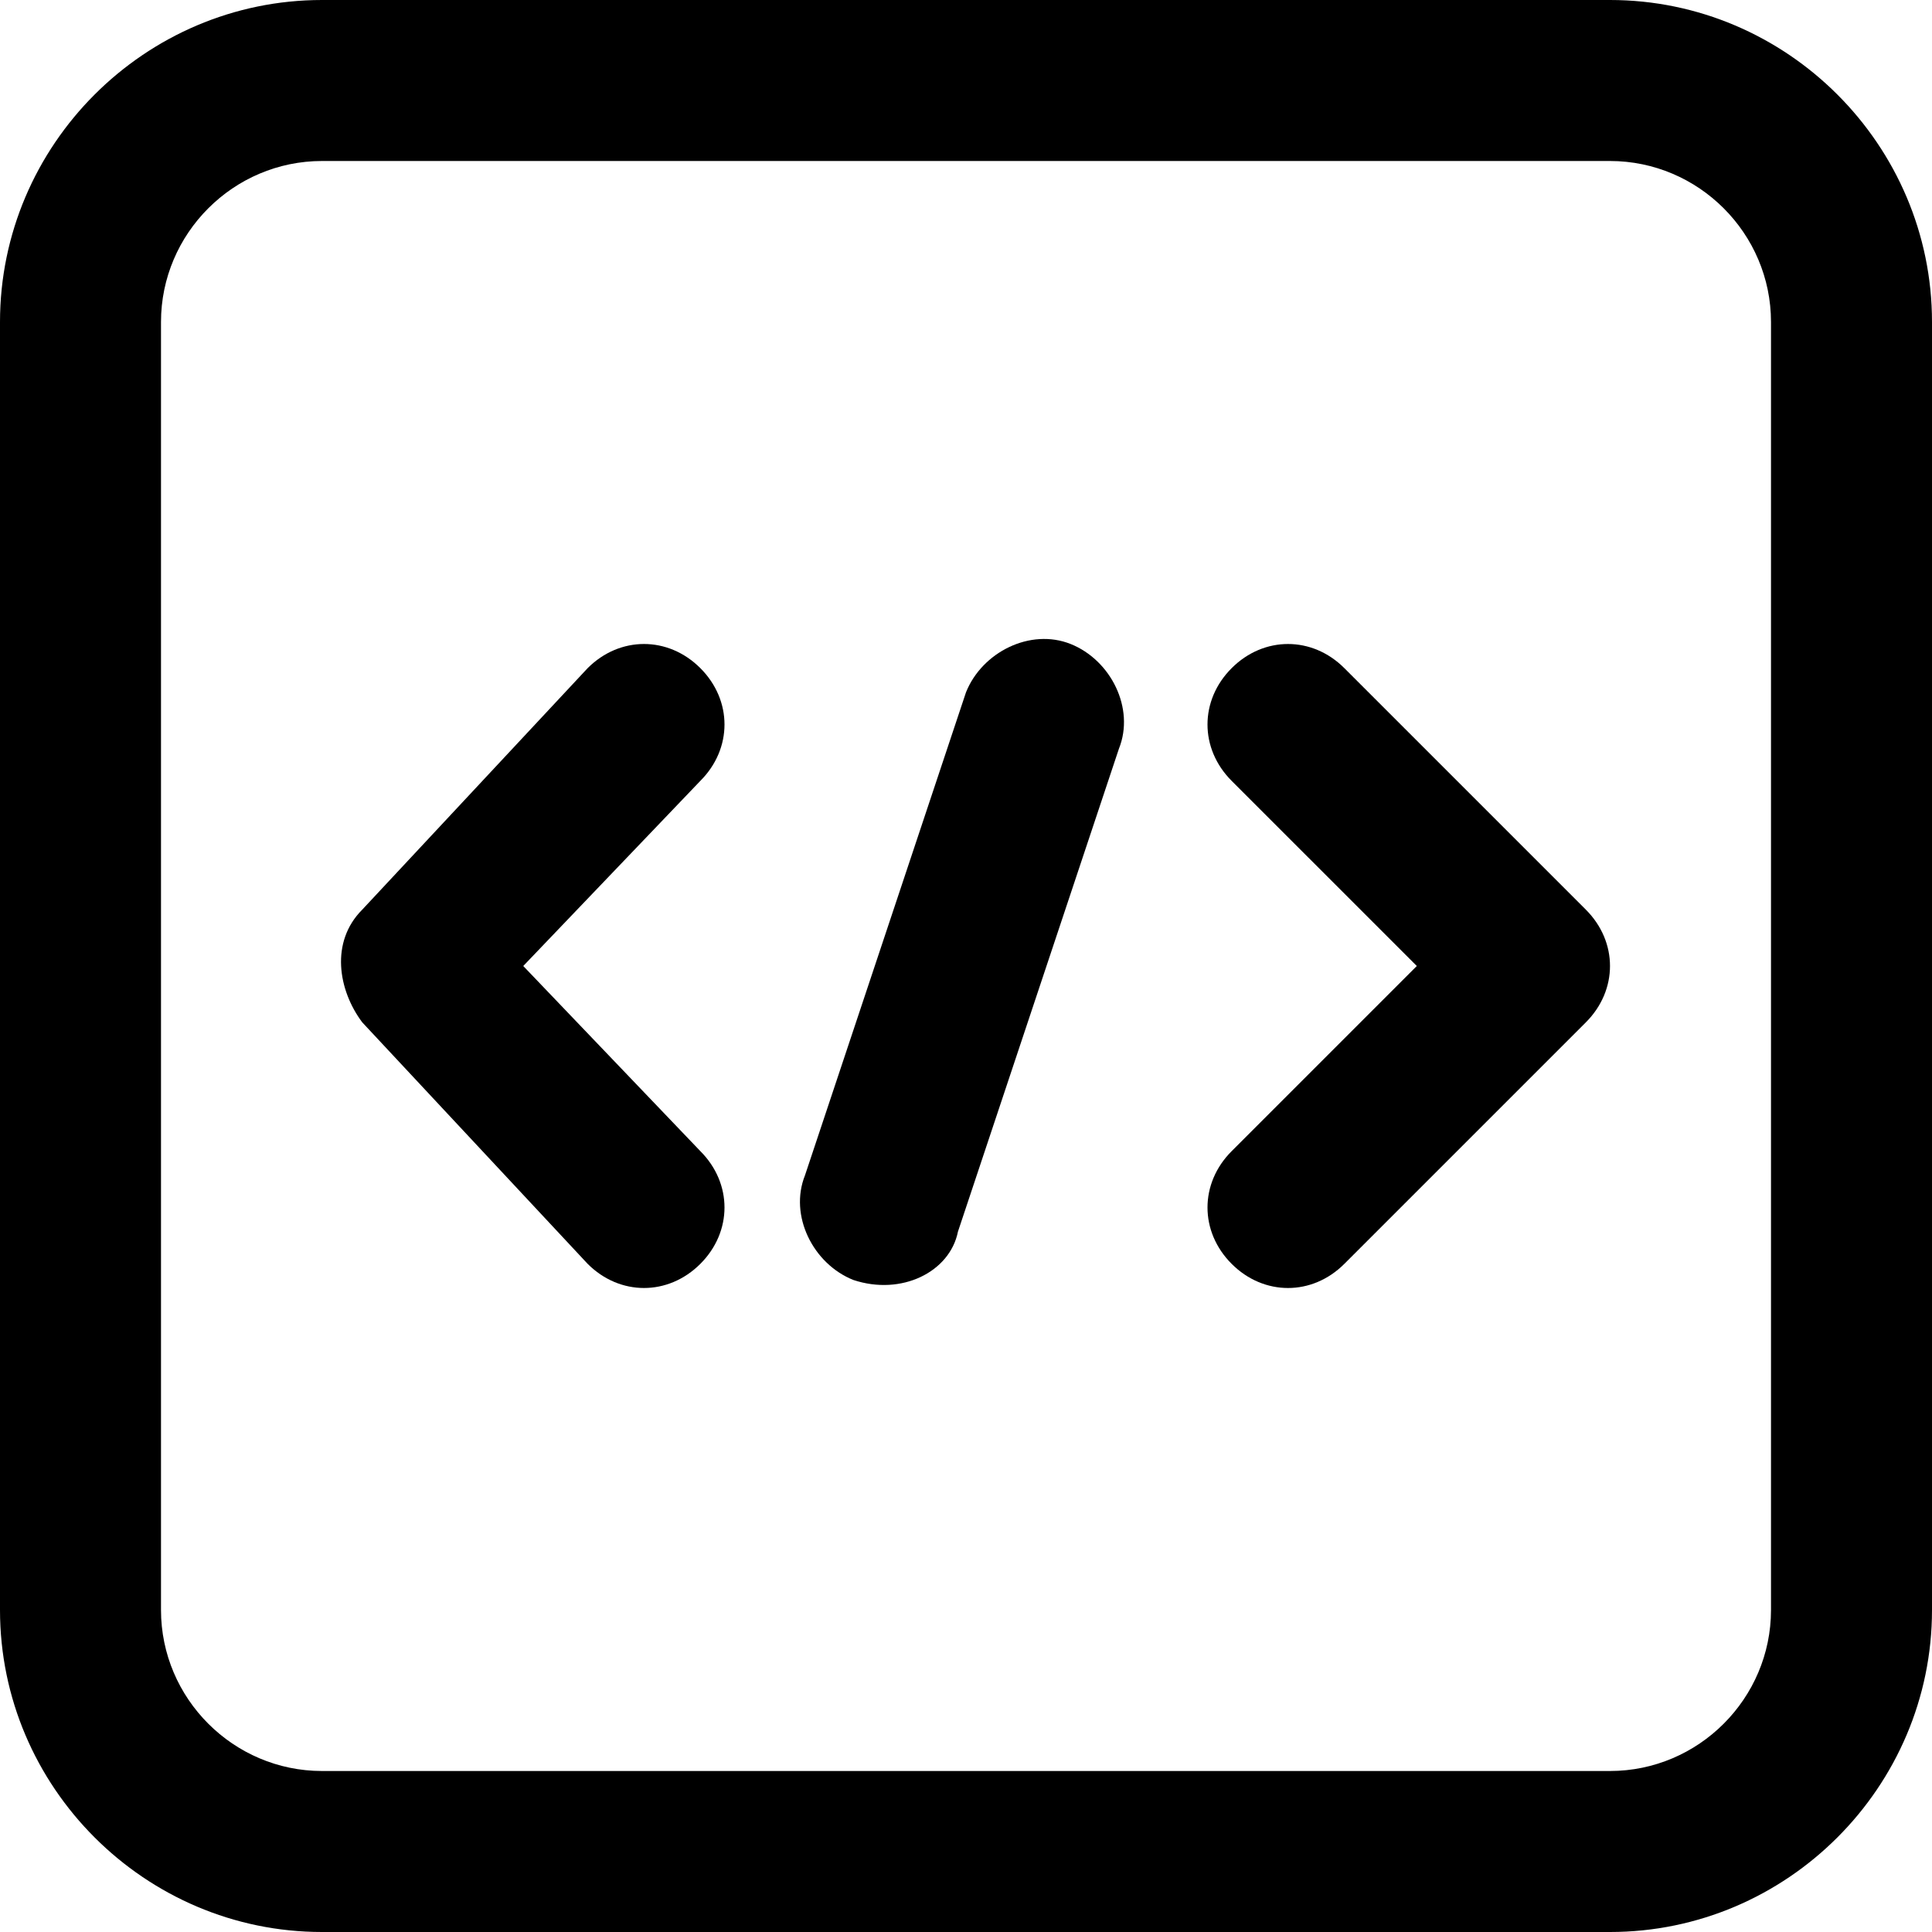
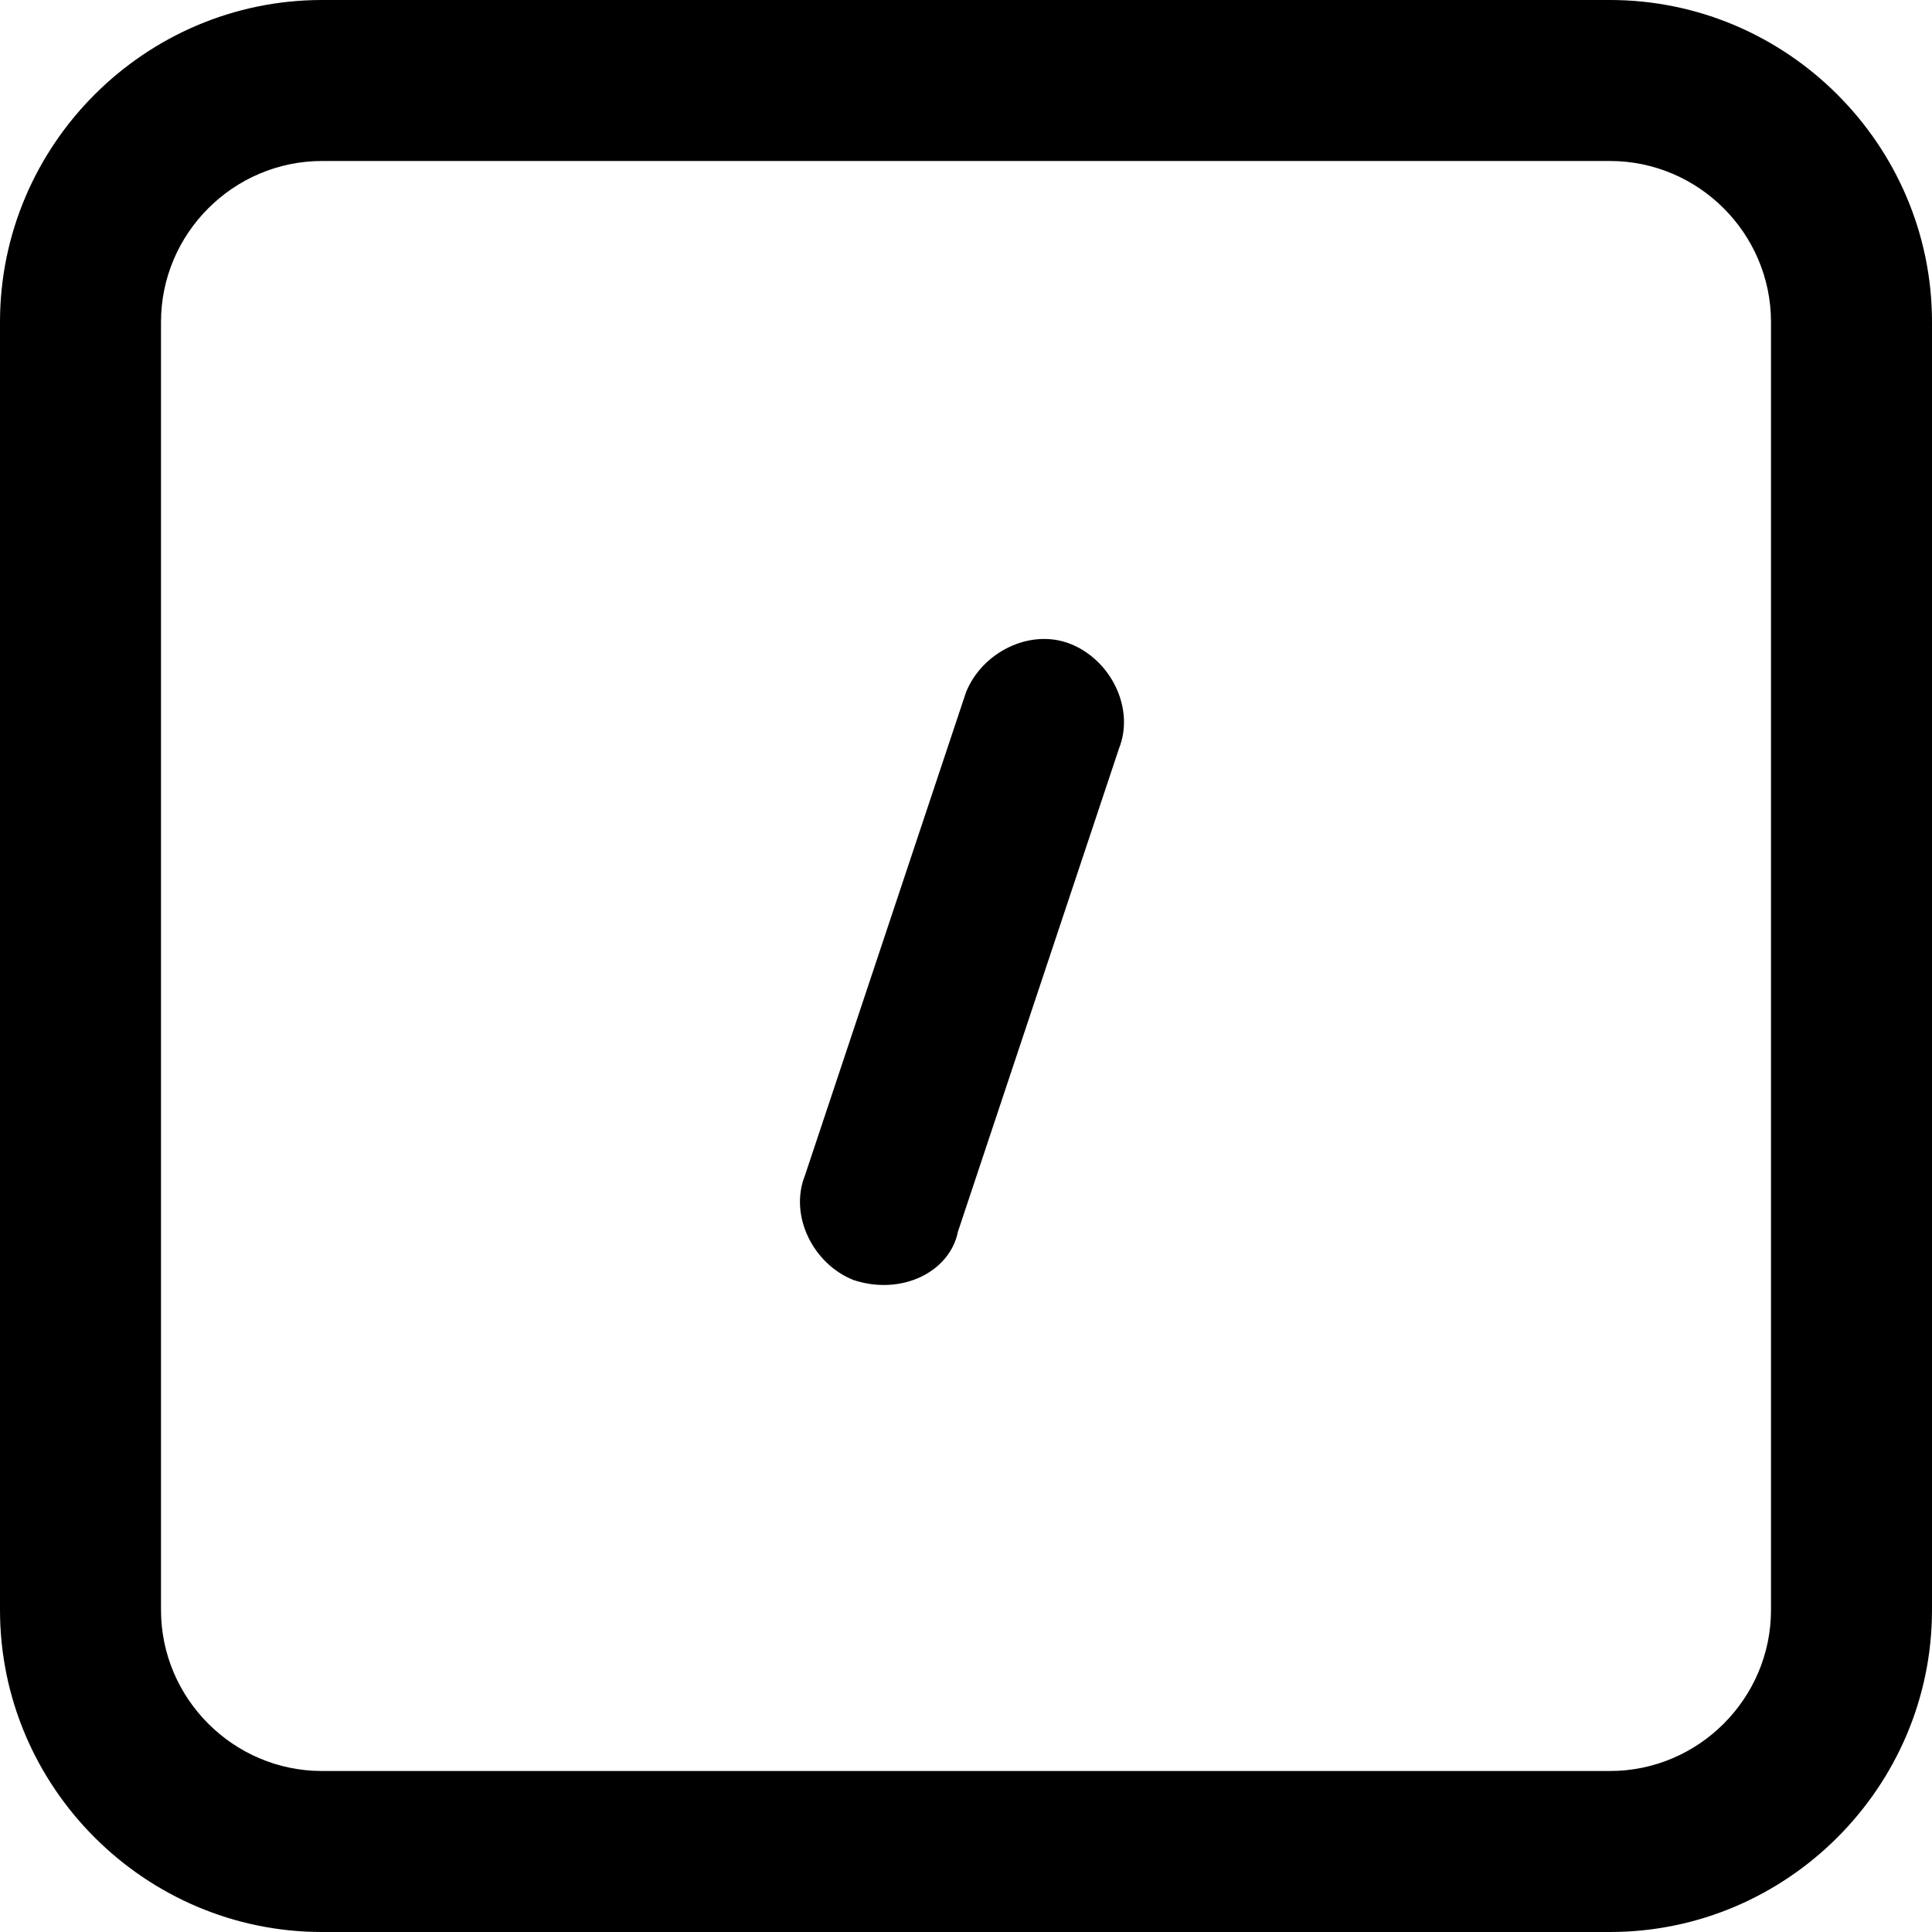
<svg xmlns="http://www.w3.org/2000/svg" fill="#000000" height="800px" width="800px" version="1.1" id="Layer_1" viewBox="0 0 512 512" xml:space="preserve">
  <g>
    <g>
-       <path d="M138.667,256l46.933-49.067c8.533-8.533,8.533-21.333,0-29.867s-21.333-8.533-29.867,0l-59.733,64    c-8.533,8.533-6.4,21.333,0,29.867l59.733,64c8.533,8.533,21.333,8.533,29.867,0s8.533-21.333,0-29.867L138.667,256z" />
-     </g>
+       </g>
  </g>
  <g>
    <g>
-       <path d="M420.267,241.067l-64-64c-8.533-8.533-21.333-8.533-29.867,0s-8.533,21.333,0,29.867L375.467,256L326.4,305.067    c-8.533,8.533-8.533,21.333,0,29.867s21.333,8.533,29.867,0l64-64C428.8,262.4,428.8,249.6,420.267,241.067z" />
-     </g>
+       </g>
  </g>
  <g>
    <g>
      <path d="M283.733,170.667c-10.667-4.267-23.467,2.133-27.733,12.8l-42.667,128c-4.267,10.667,2.133,23.467,12.8,27.733    c12.8,4.267,25.6-2.133,27.733-12.8l42.667-128C300.8,187.733,294.4,174.933,283.733,170.667z" />
    </g>
  </g>
  <g>
    <g>
      <path d="M426.667,0H85.333C38.4,0,0,38.4,0,85.333v341.333C0,473.6,38.4,512,85.333,512h341.333C473.6,512,512,473.6,512,426.667    V85.333C512,38.4,473.6,0,426.667,0z M469.333,426.667c0,23.467-19.2,42.667-42.667,42.667H85.333    c-23.467,0-42.667-19.2-42.667-42.667V85.333c0-23.467,19.2-42.667,42.667-42.667h341.333c23.467,0,42.667,19.2,42.667,42.667    V426.667z" />
    </g>
  </g>
</svg>